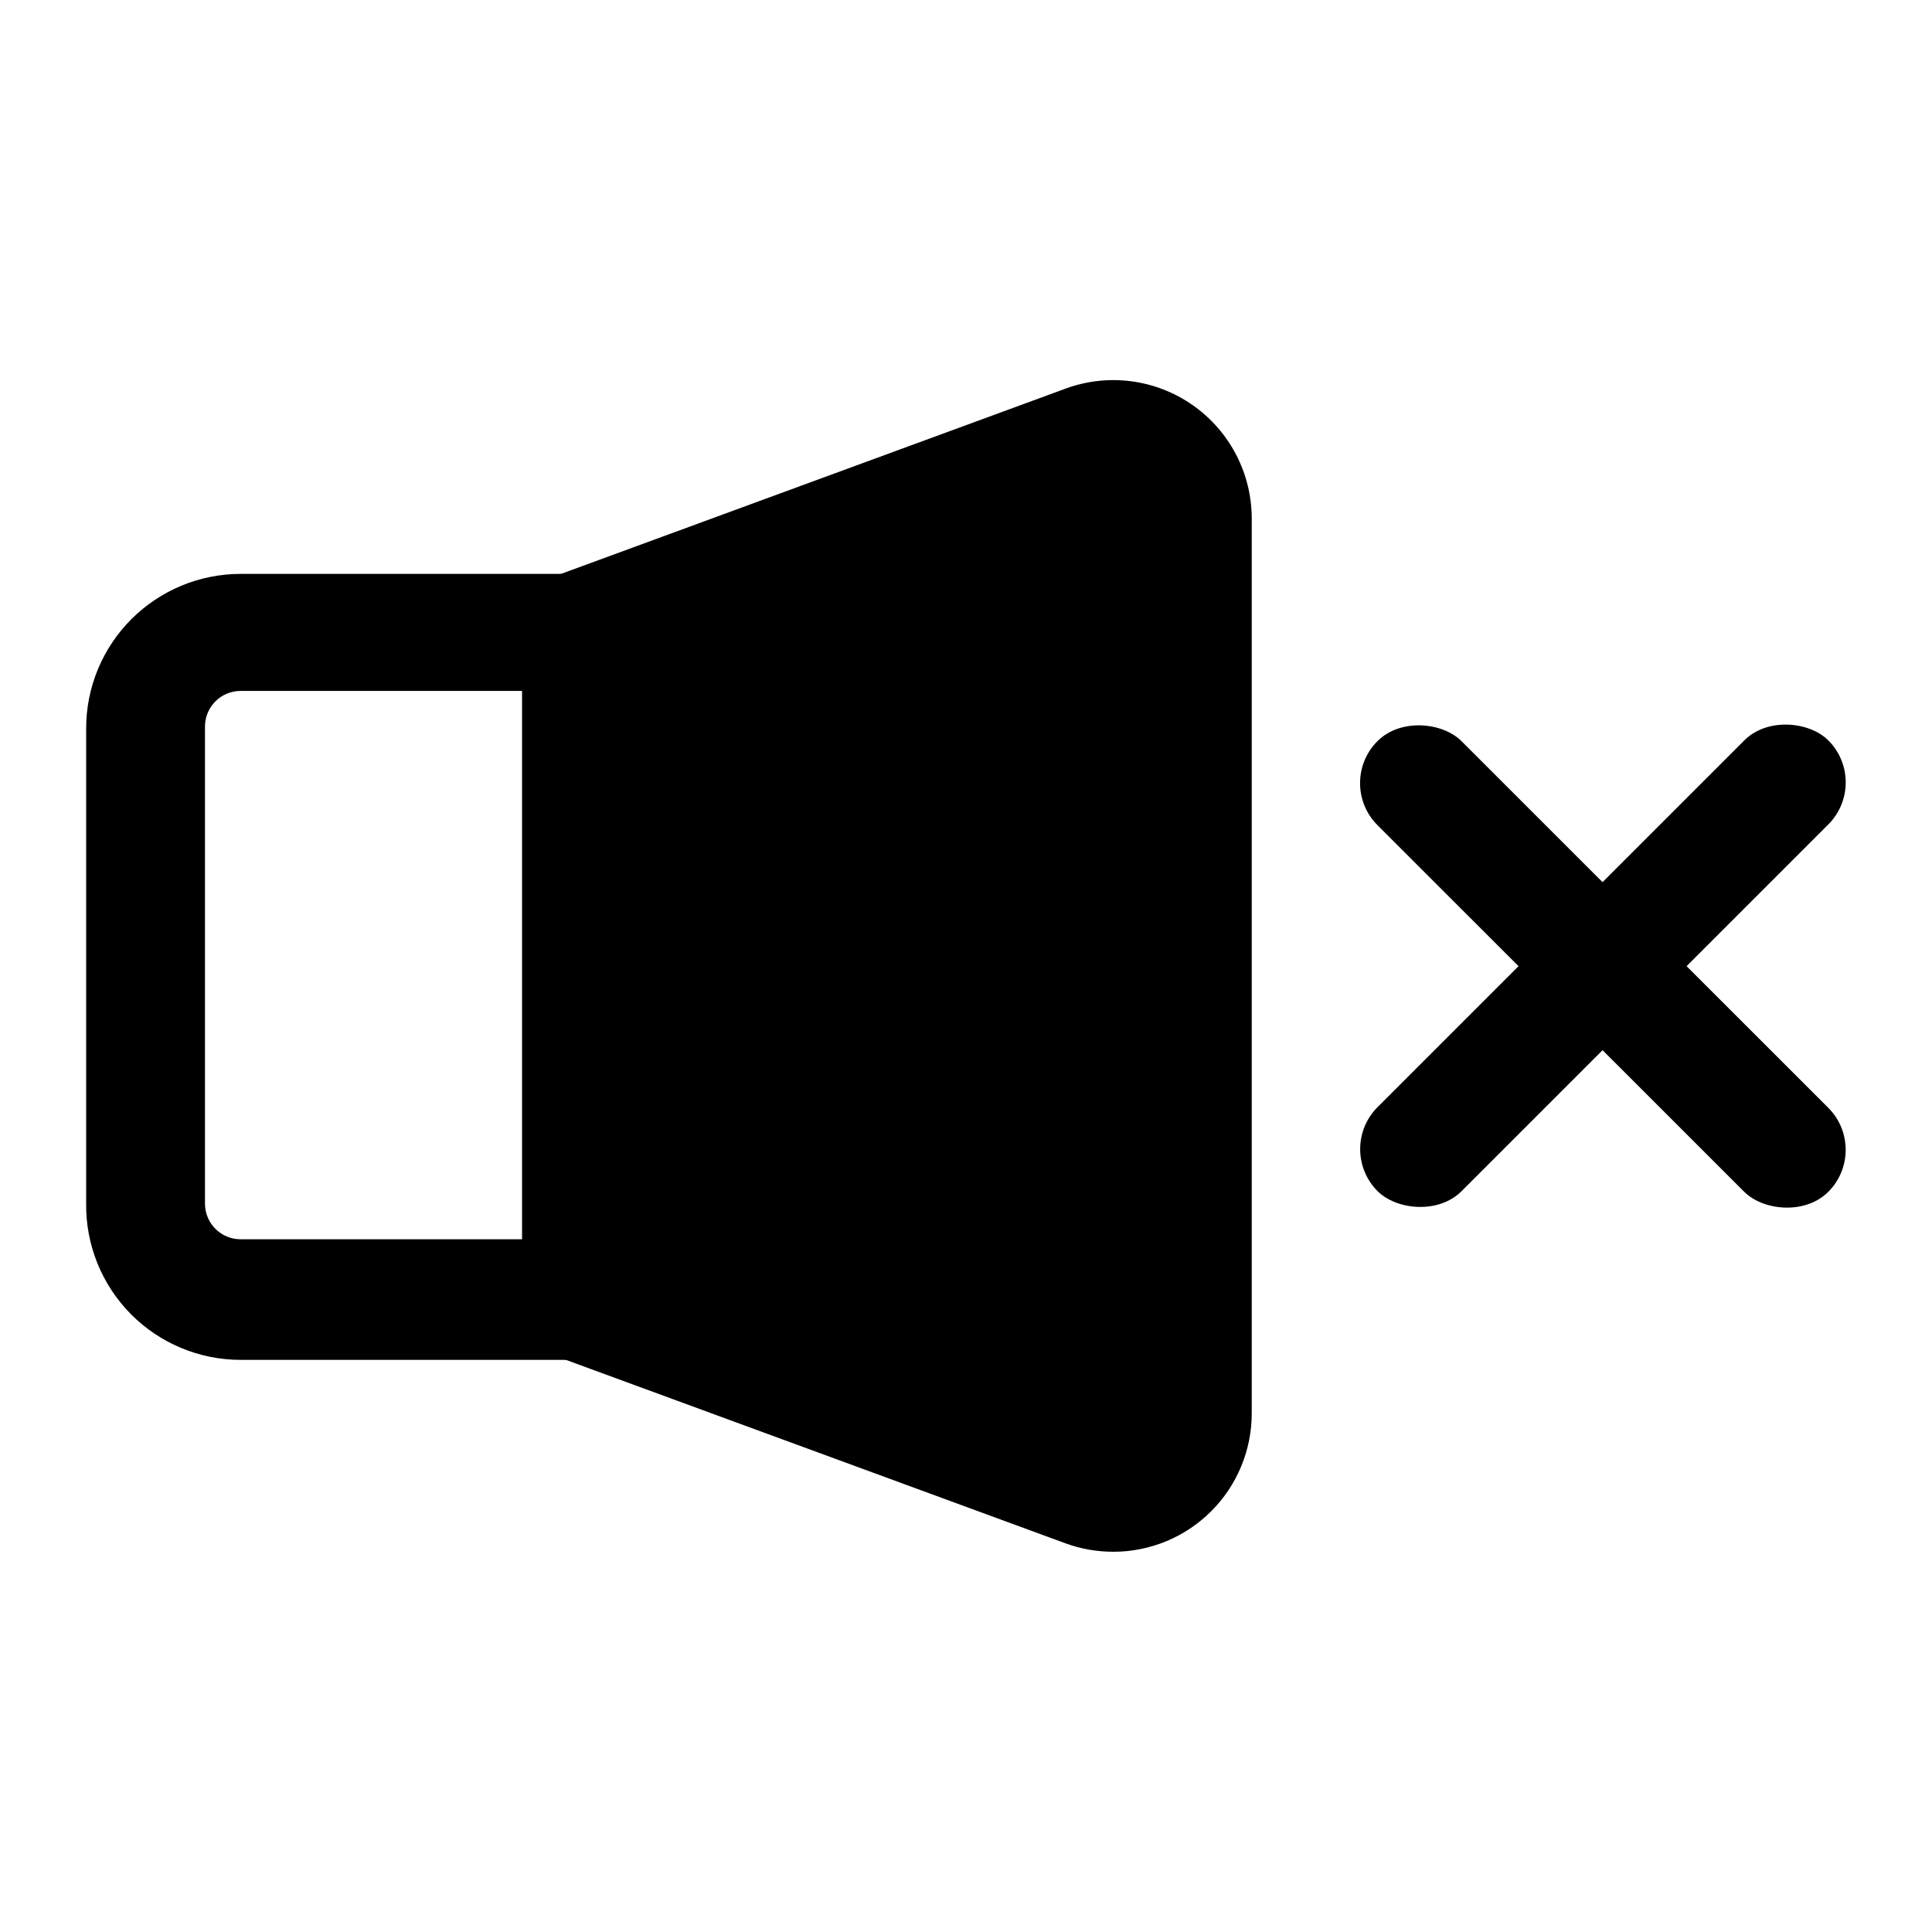
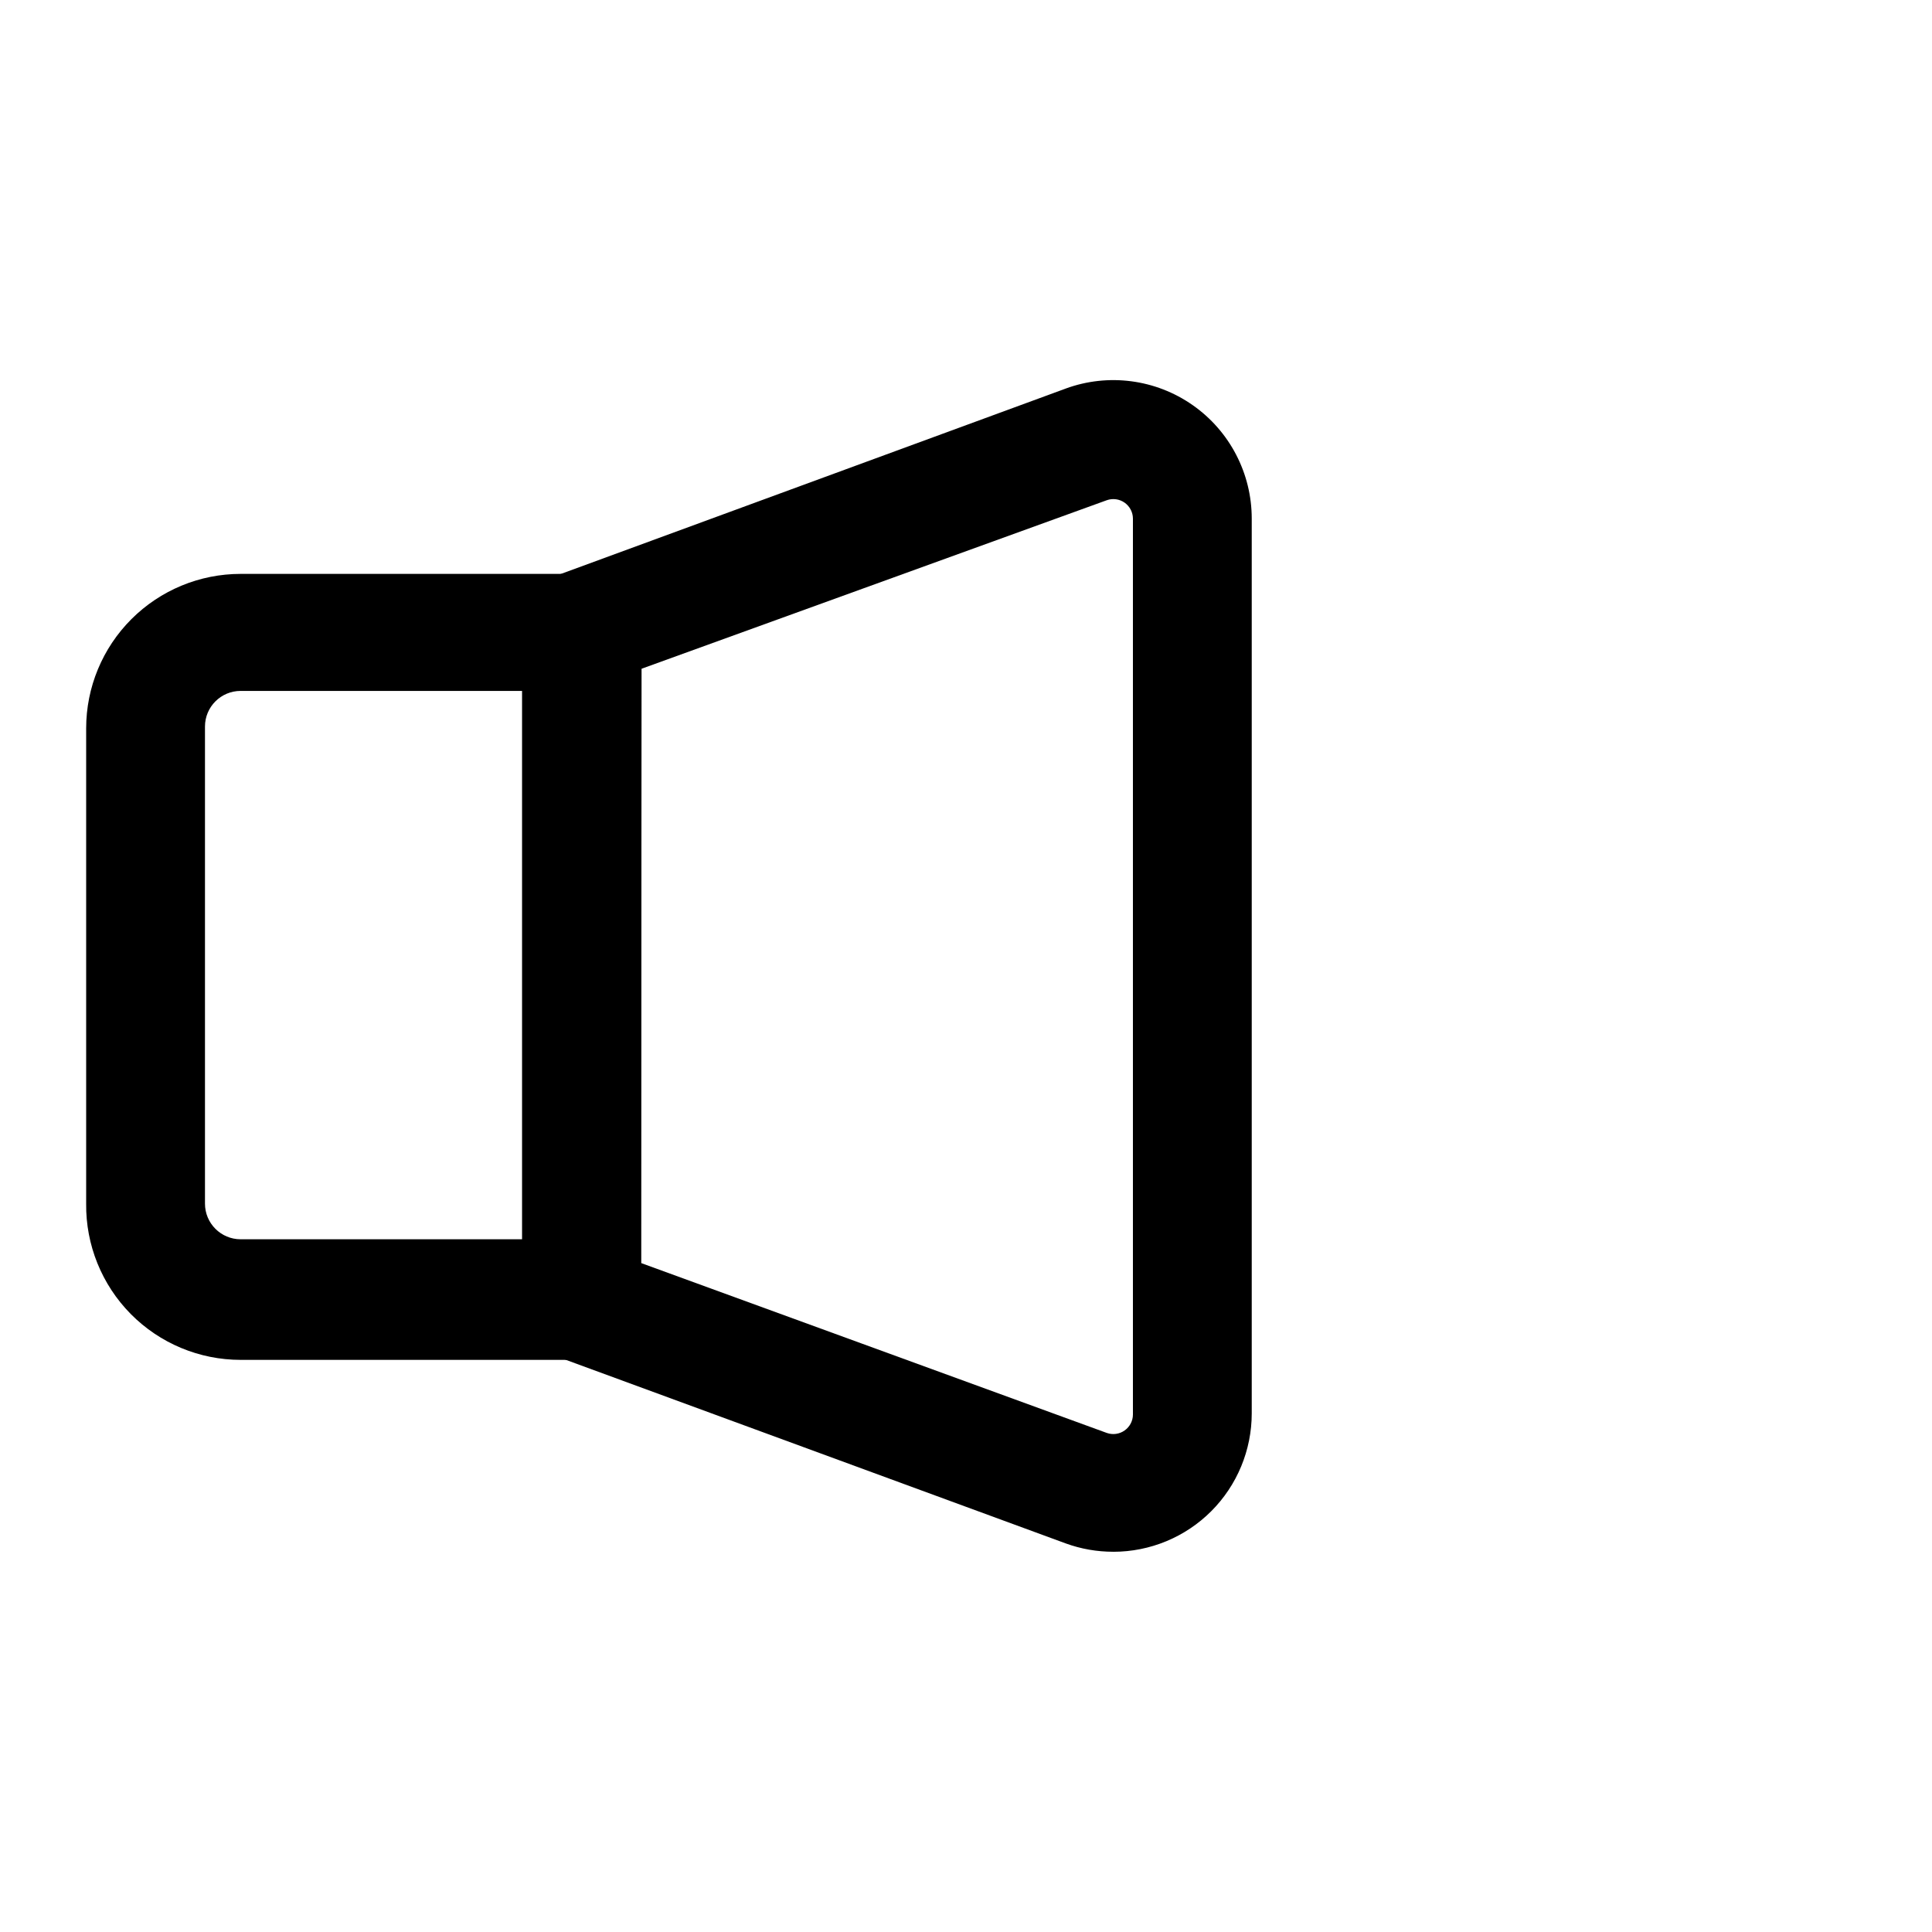
<svg xmlns="http://www.w3.org/2000/svg" fill="#000000" width="800px" height="800px" version="1.1" viewBox="144 144 512 512">
  <g>
    <path d="m439.04 555.23c-4.293 0.008-8.559-0.738-12.594-2.203l-144.06-52.902v-200.26l144.06-52.898v-0.004c11.254-4.113 23.809-2.473 33.625 4.398 9.816 6.867 15.66 18.102 15.652 30.082v237.11c0 9.73-3.863 19.059-10.742 25.941-6.883 6.879-16.211 10.742-25.941 10.742zm-1.73-31.488c1.586 0.562 3.348 0.32 4.723-0.652 1.379-0.969 2.199-2.543 2.203-4.227v-237.42c-0.004-1.684-0.824-3.258-2.203-4.231-1.375-0.969-3.137-1.211-4.723-0.648l-123.43 44.711v157.44z" />
    <path d="m313.88 504.38h-106.11c-10.941 0-21.426-4.379-29.117-12.156-7.688-7.781-11.945-18.312-11.82-29.25v-125.95c0-10.859 4.312-21.27 11.992-28.945 7.676-7.676 18.086-11.992 28.945-11.992h106.27zm-106.11-177.28c-5.219 0-9.449 4.227-9.449 9.445v126.43c0 5.215 4.231 9.445 9.449 9.445h74.625v-145.32z" />
-     <path d="m431.49 538.23-133.36-49.121v-178.22l133.36-49.121c6.43-2.371 13.609-1.445 19.23 2.481 5.617 3.922 8.961 10.348 8.949 17.199v237.11c0.012 6.852-3.332 13.277-8.949 17.199-5.621 3.926-12.801 4.852-19.23 2.481z" />
-     <path d="m509.04 340.41c6.148-6.148 17.281-4.988 22.266-0.004l97.207 97.172c6.148 6.148 6.152 16.117 0.004 22.266-6.148 6.148-17.281 4.988-22.266 0.004l-97.207-97.172c-6.148-6.148-6.152-16.117-0.004-22.266z" />
-     <path d="m509.07 437.4 97.188-97.188c6.148-6.148 17.281-4.984 22.266 0 6.148 6.148 6.148 16.117 0 22.266l-97.188 97.188c-6.148 6.148-17.281 4.984-22.266 0-6.148-6.148-6.148-16.117 0-22.266z" />
  </g>
</svg>